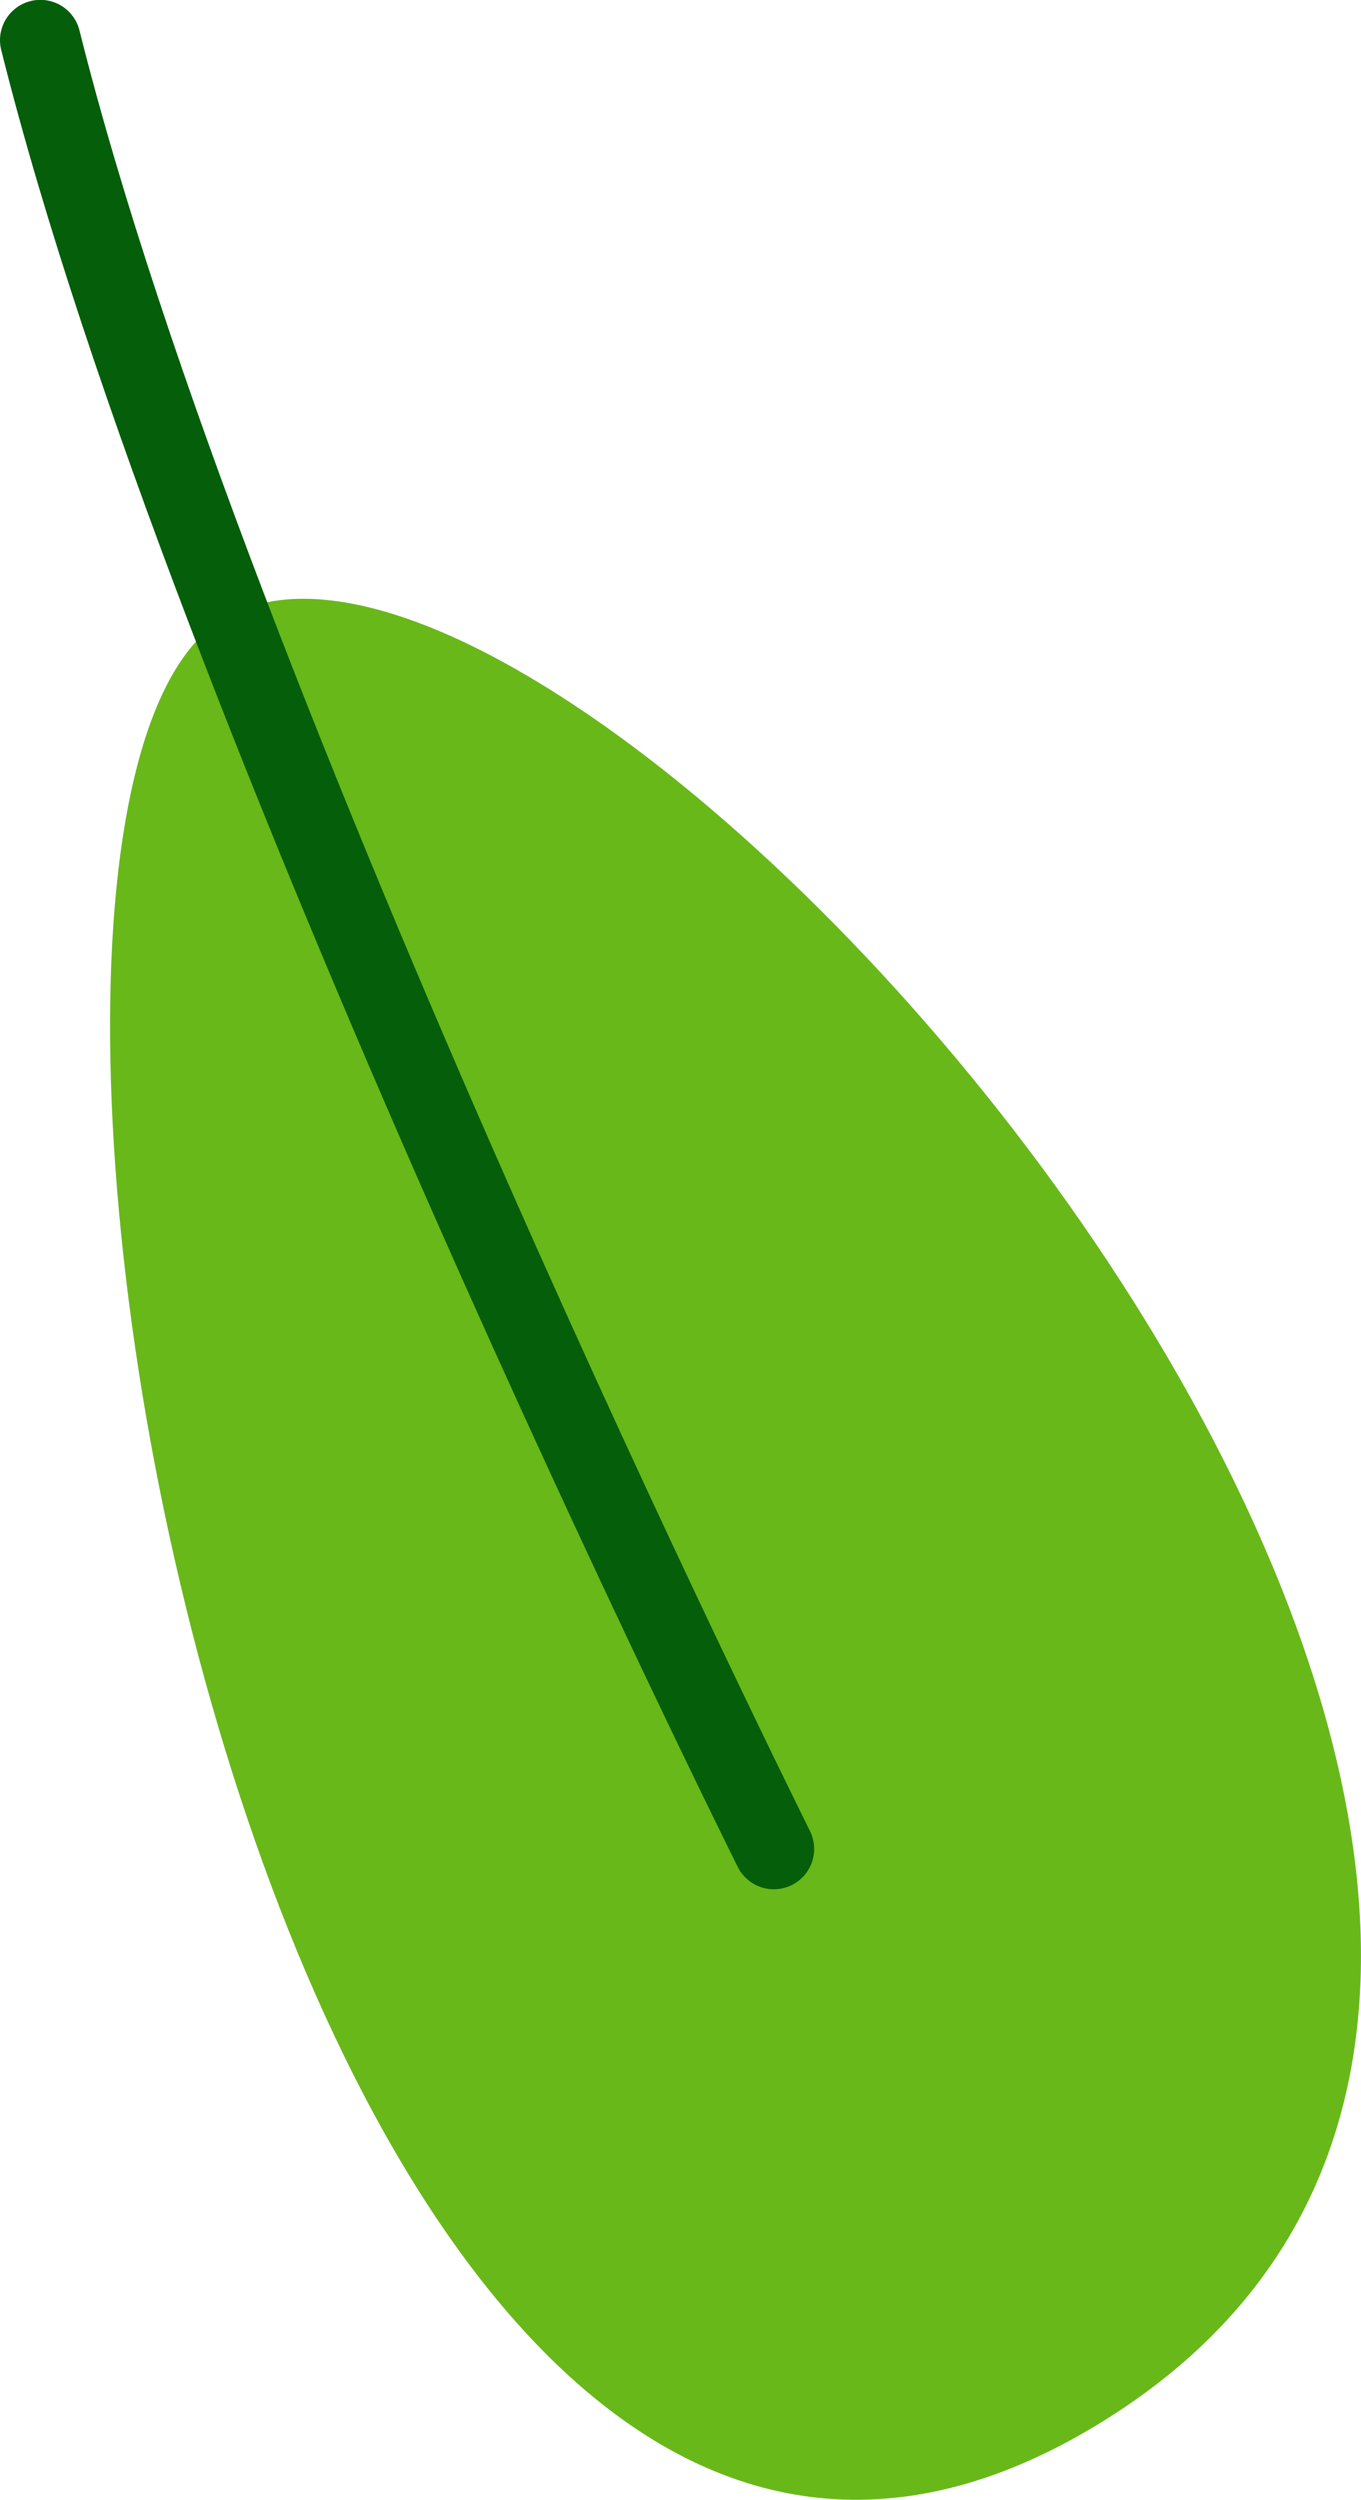
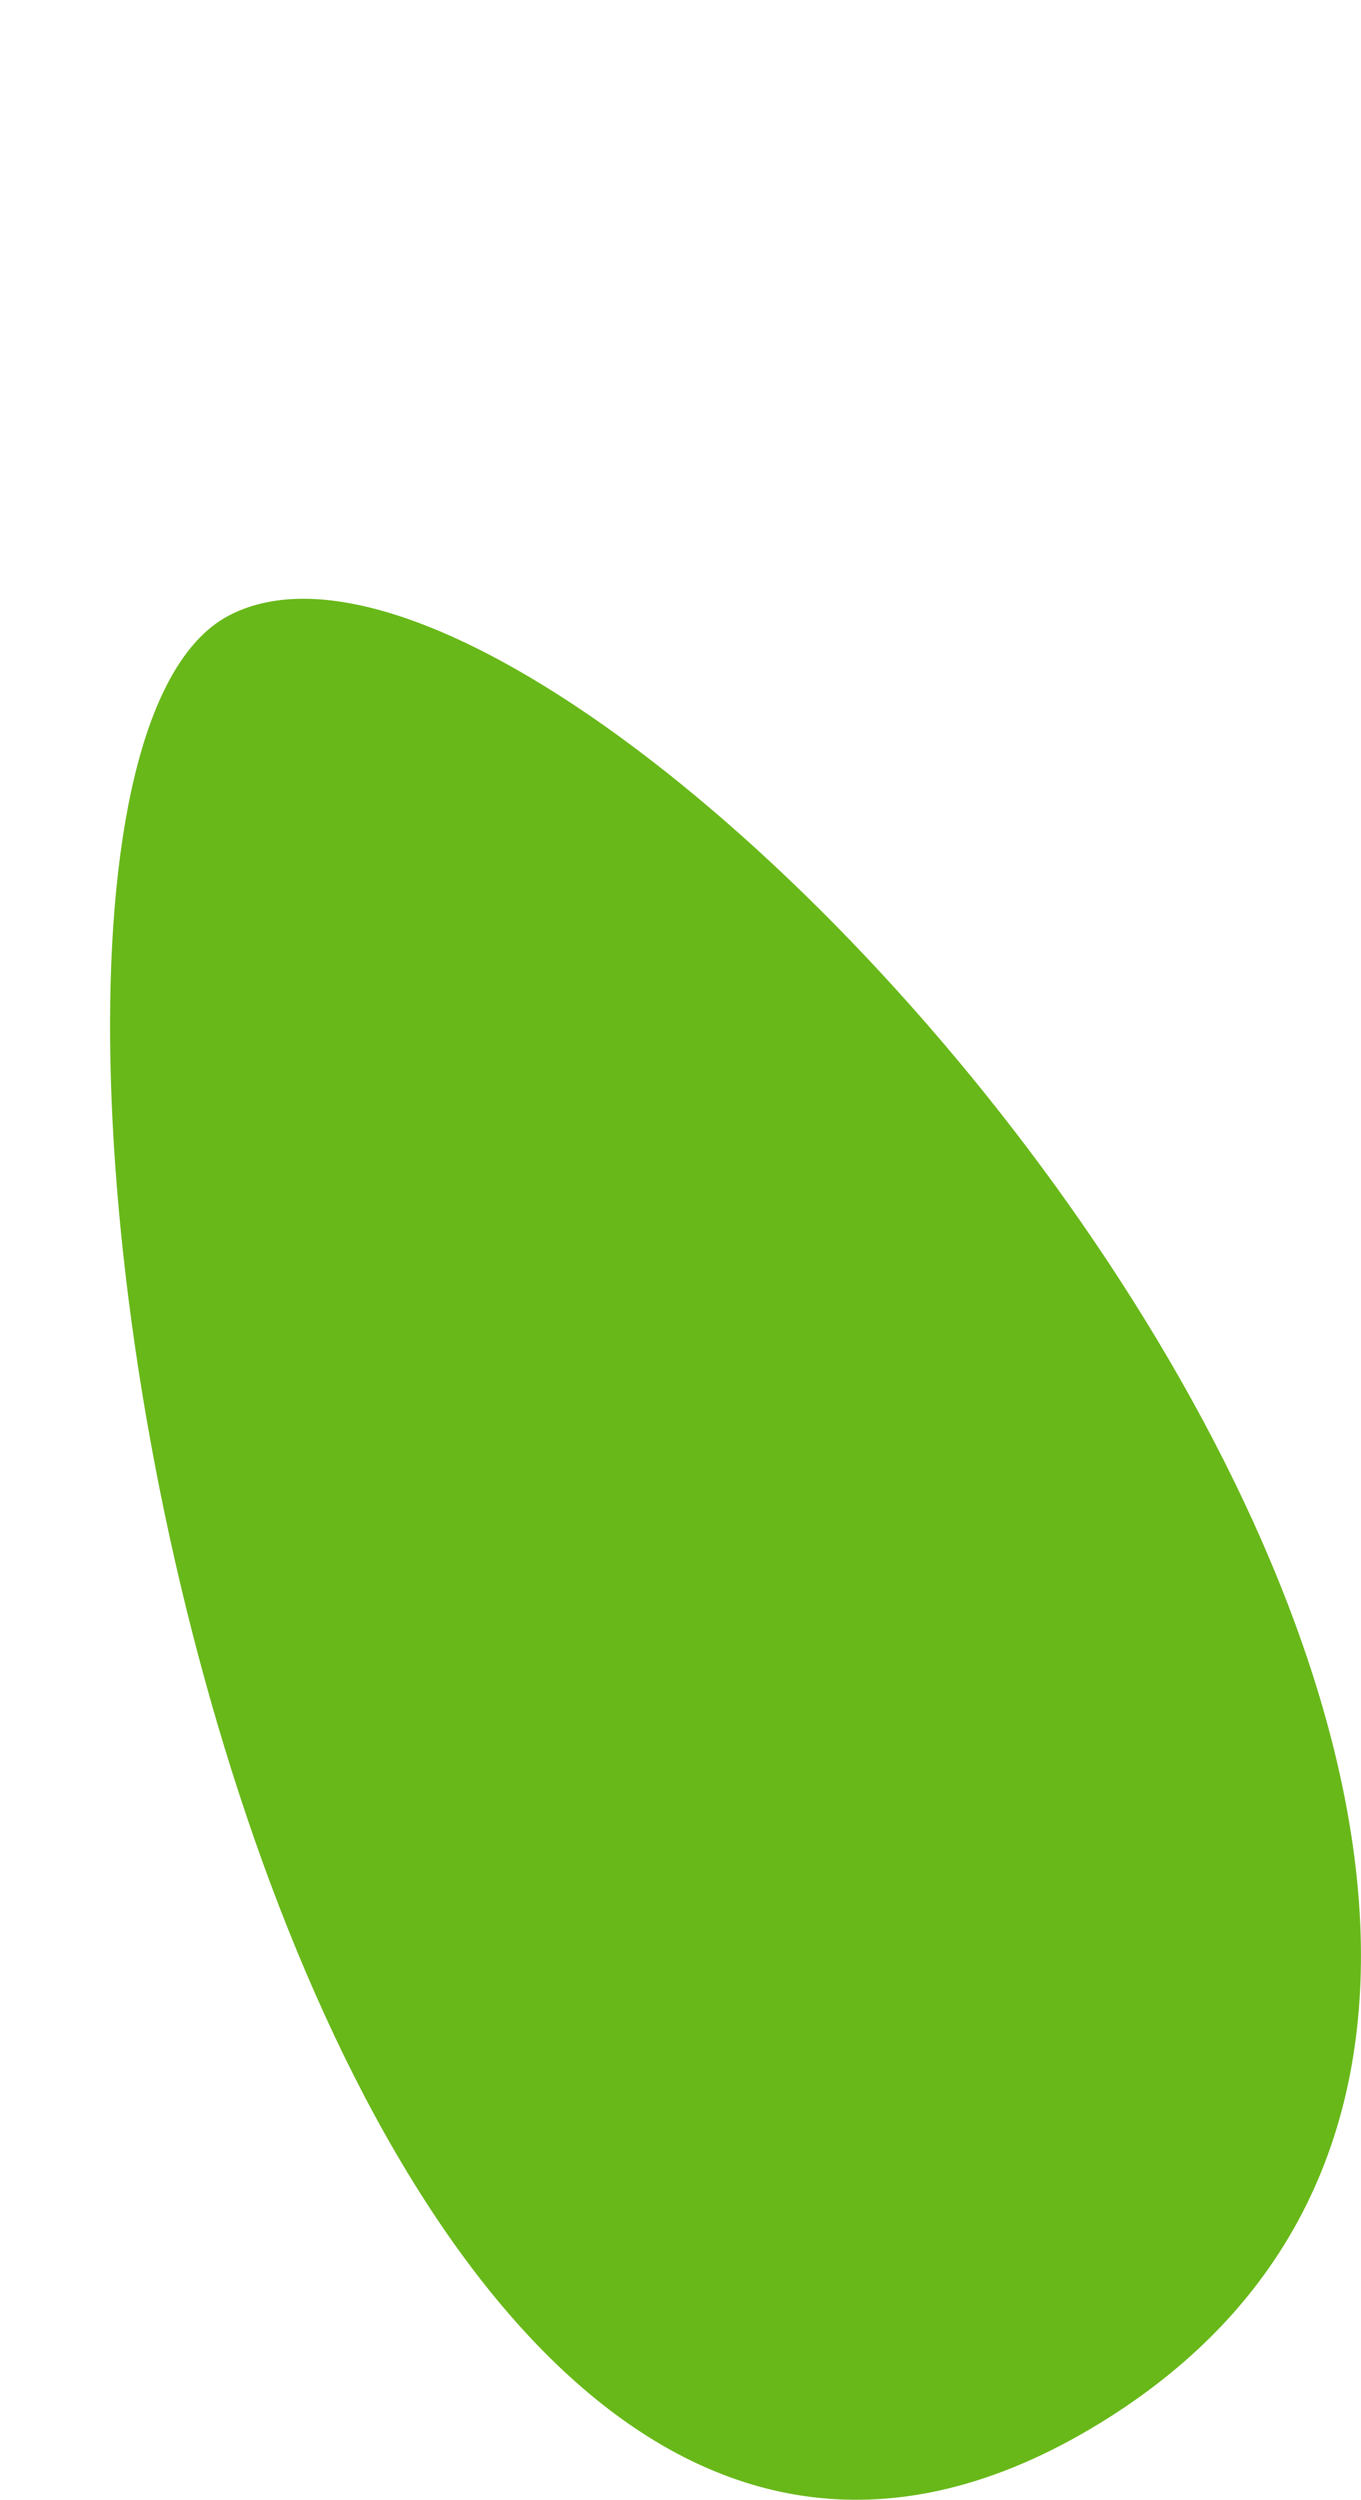
<svg xmlns="http://www.w3.org/2000/svg" xmlns:ns1="http://vectornator.io" height="100%" stroke-miterlimit="10" style="fill-rule:nonzero;clip-rule:evenodd;stroke-linecap:round;stroke-linejoin:round;" version="1.1" viewBox="484.593 88.266 9.413 17.289" width="100%" xml:space="preserve">
  <defs />
  <clipPath id="ArtboardFrame">
    <rect height="17.289" width="9.413" x="484.593" y="88.266" />
  </clipPath>
  <g clip-path="url(#ArtboardFrame)" id="Layer" ns1:layerName="Layer">
    <g opacity="1" ns1:layerName="Группа 15">
      <path d="M486.178 92.522C488.708 91.204 497.855 101.591 492.183 105.035C486.511 108.479 483.893 93.71 486.178 92.522" fill="#68b819" fill-rule="nonzero" opacity="1" stroke="none" ns1:layerName="path" />
-       <path d="M484.872 88.544C486.039 93.214 489.945 101.053 489.945 101.053" fill="none" opacity="1" stroke="#055e09" stroke-linecap="round" stroke-linejoin="round" stroke-width="0.558" ns1:layerName="path" />
    </g>
  </g>
</svg>